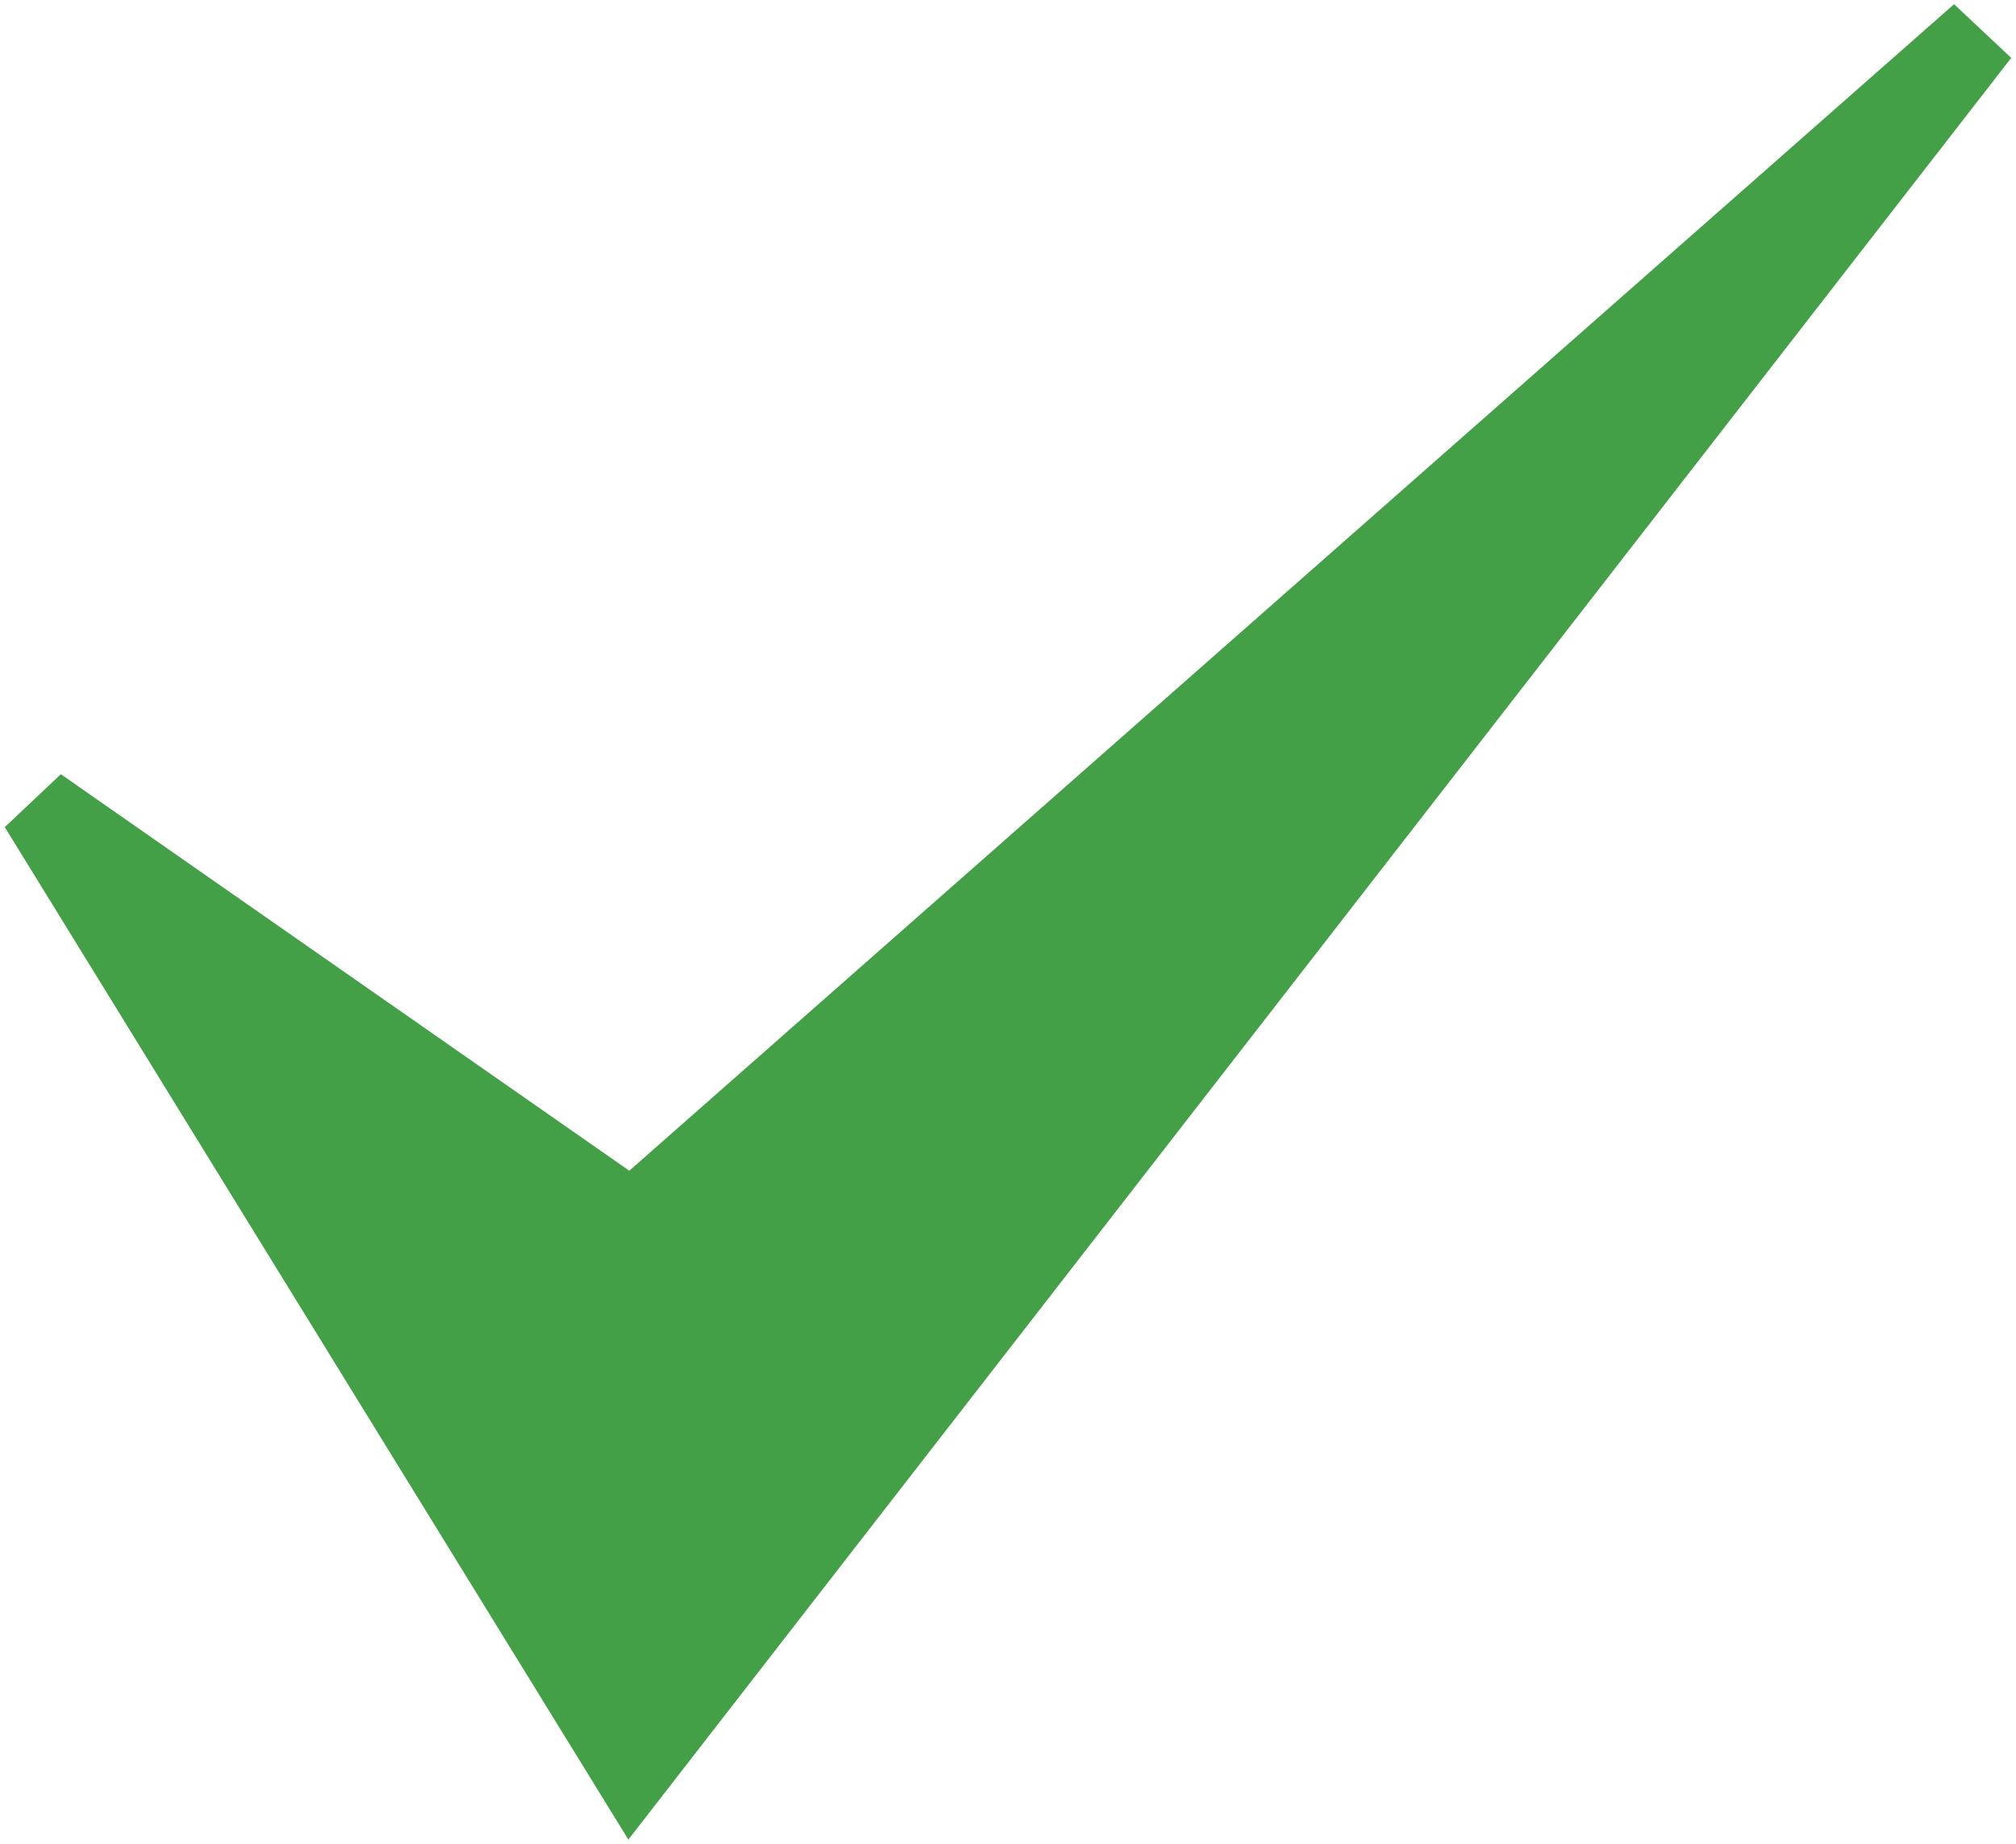
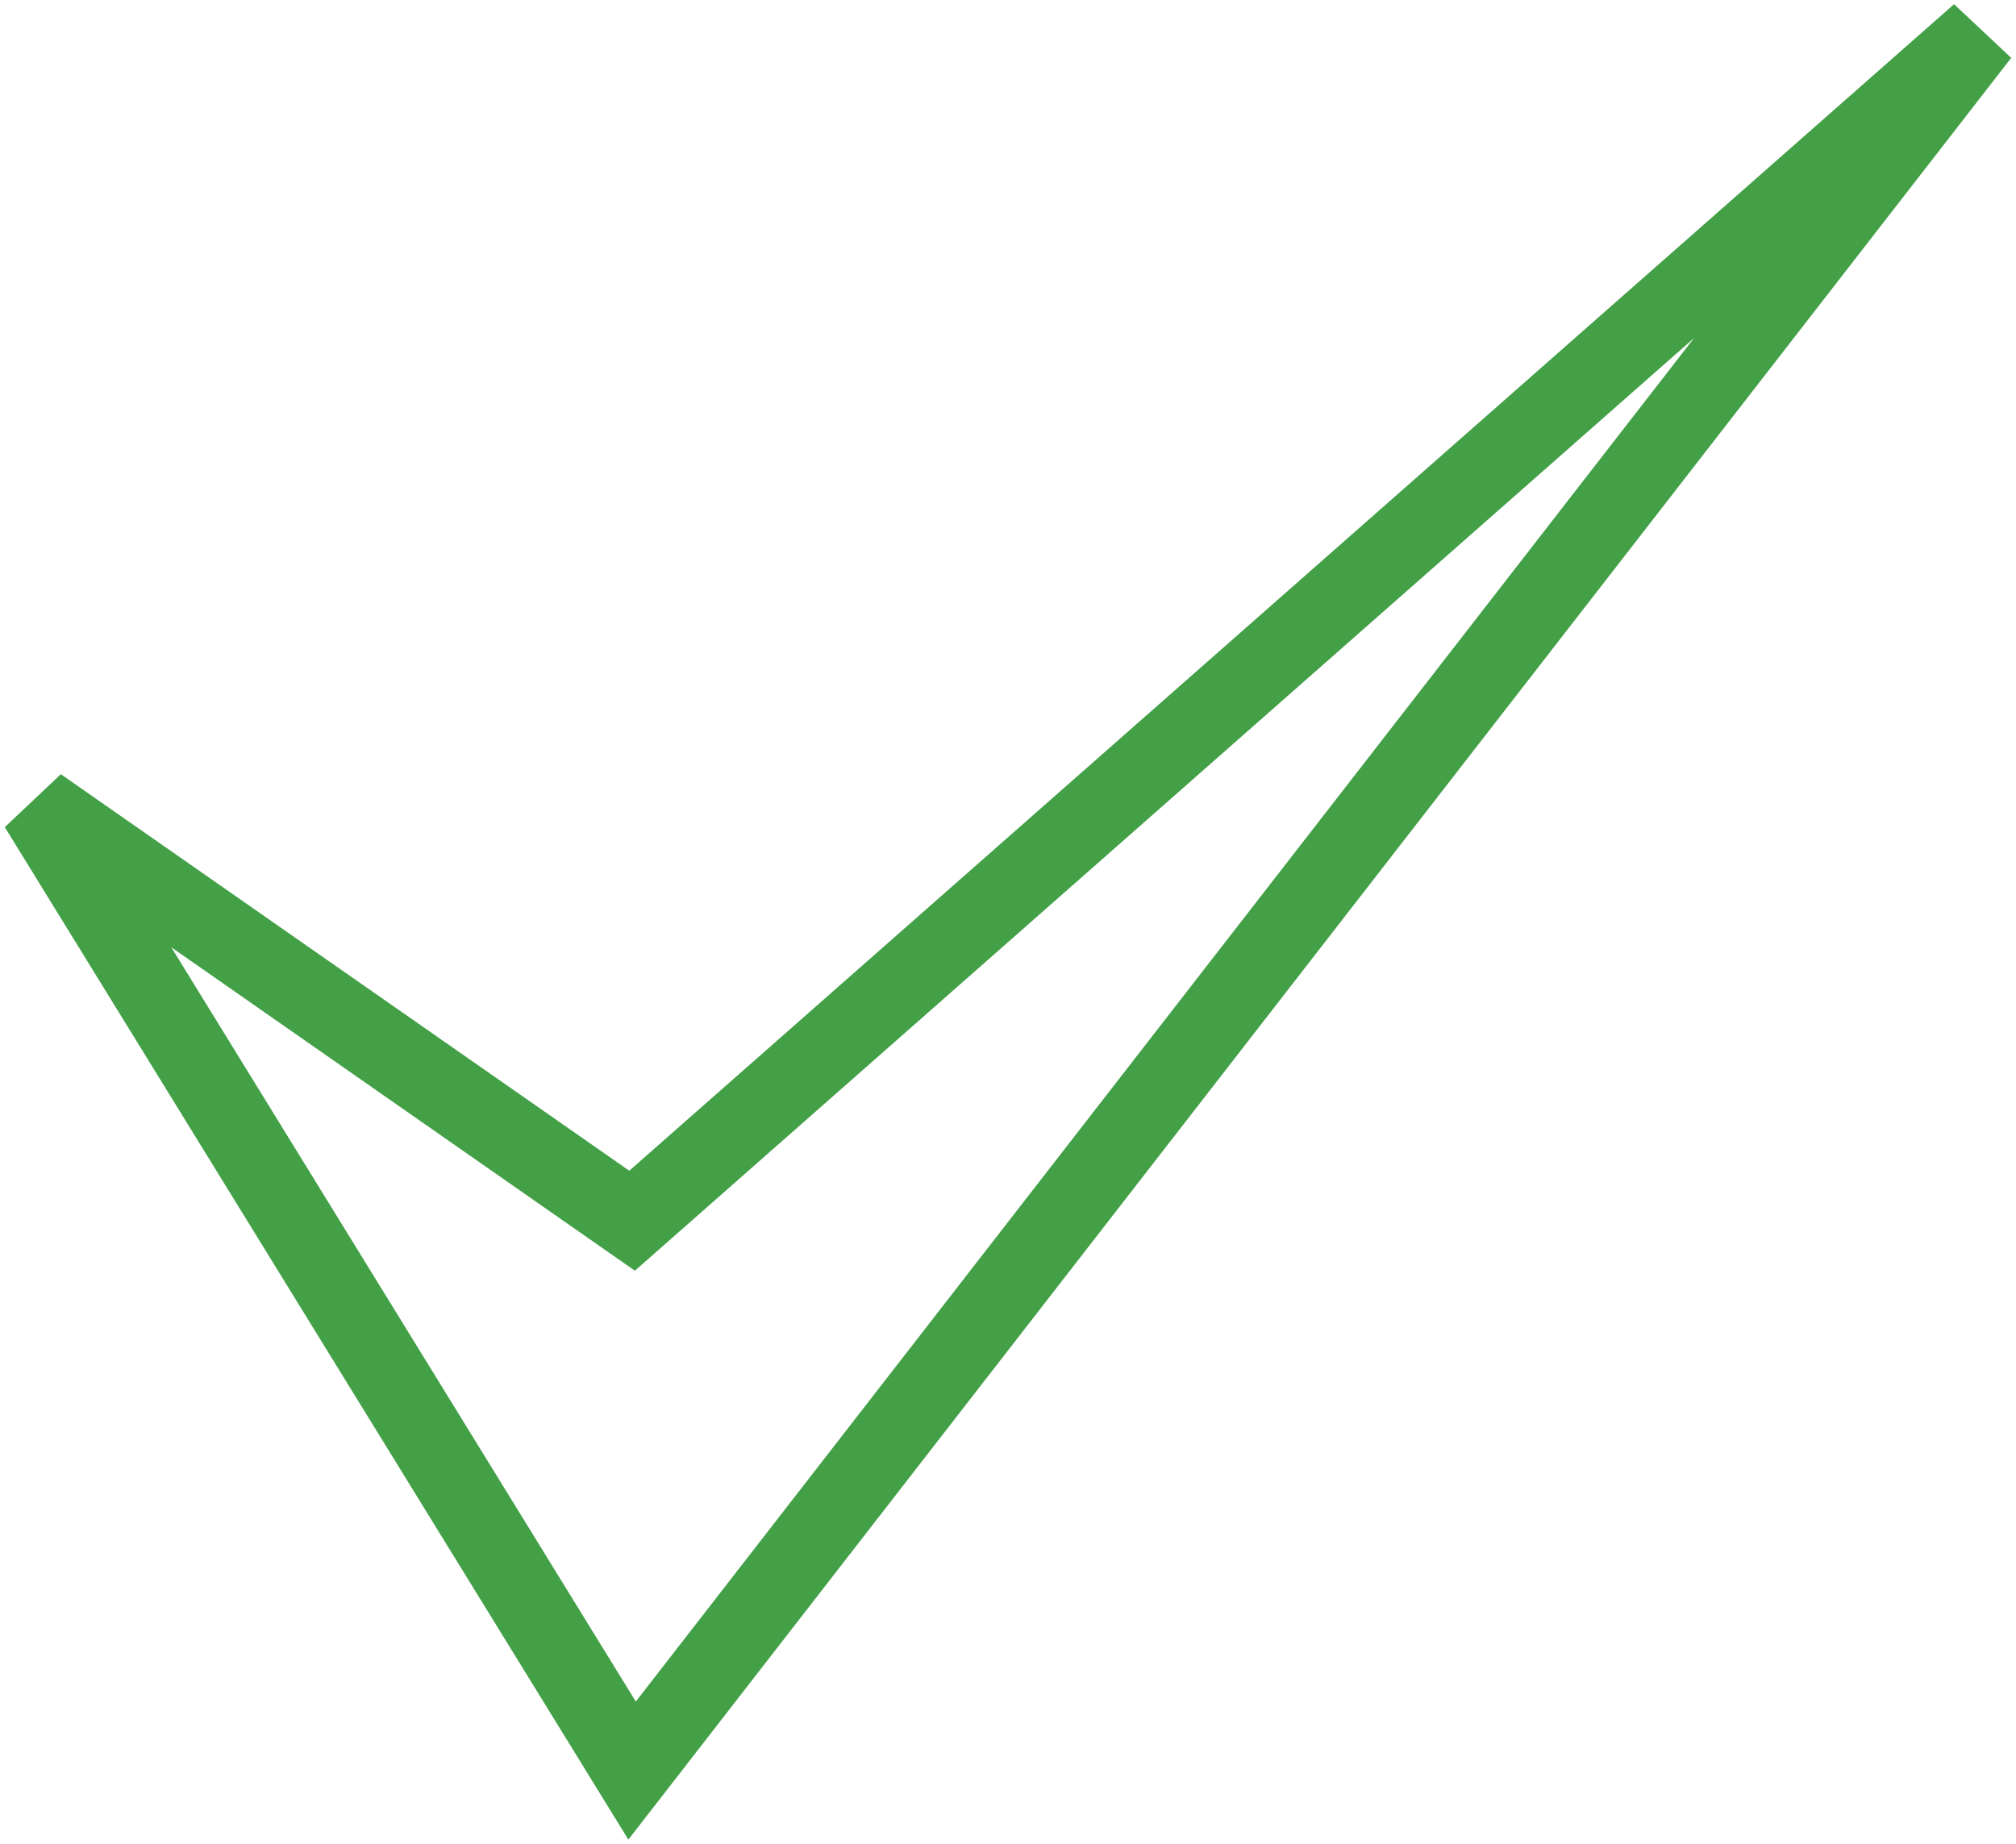
<svg xmlns="http://www.w3.org/2000/svg" id="Layer_1" data-name="Layer 1" width="105.5" height="96.5" viewBox="0 0 105.5 96.5">
  <defs>
    <style>.cls-1{fill:#43a047;}</style>
  </defs>
-   <path id="Path_46" data-name="Path 46" class="cls-1" d="M2.006,42.211l31.073,50.457L103.621,1.764,33.079,63.89Z" />
  <path class="cls-1" d="M32.883,96.281.25,43.291,3.184,40.52,32.932,61.273,102.259.219l2.991,2.81ZM8.962,49.576l24.311,39.48L88.651,17.694,33.225,66.506Z" />
</svg>